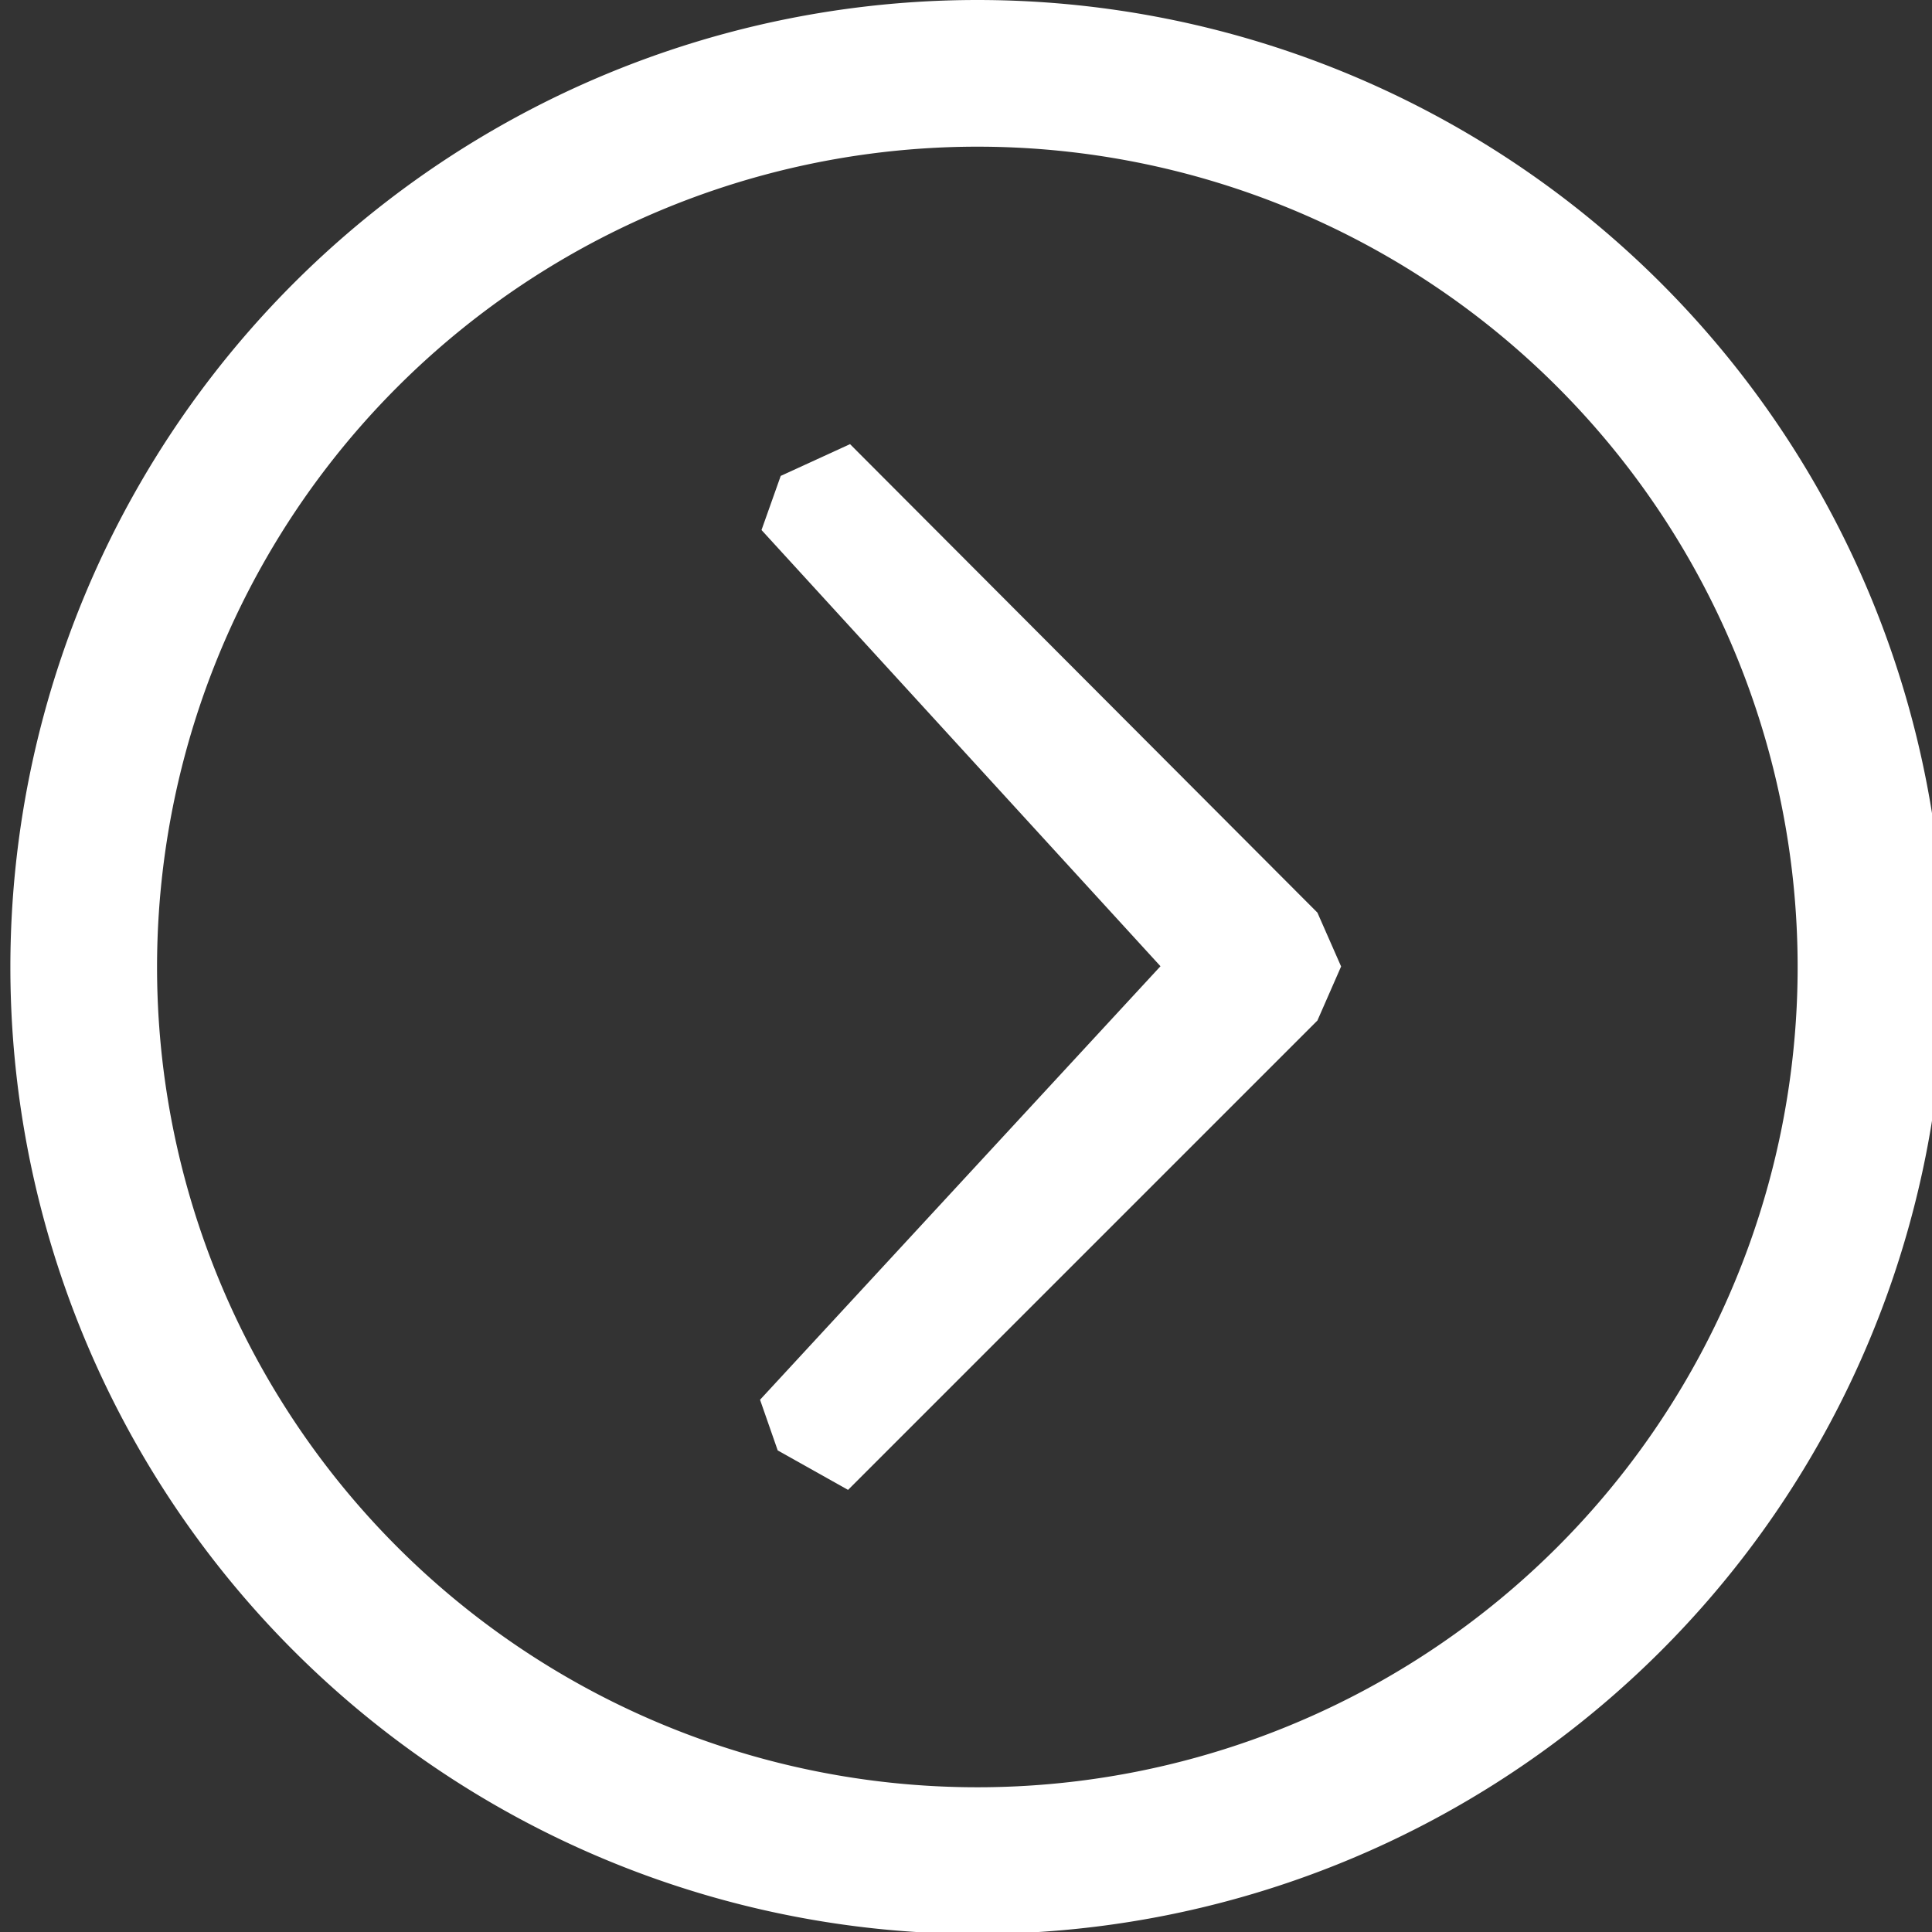
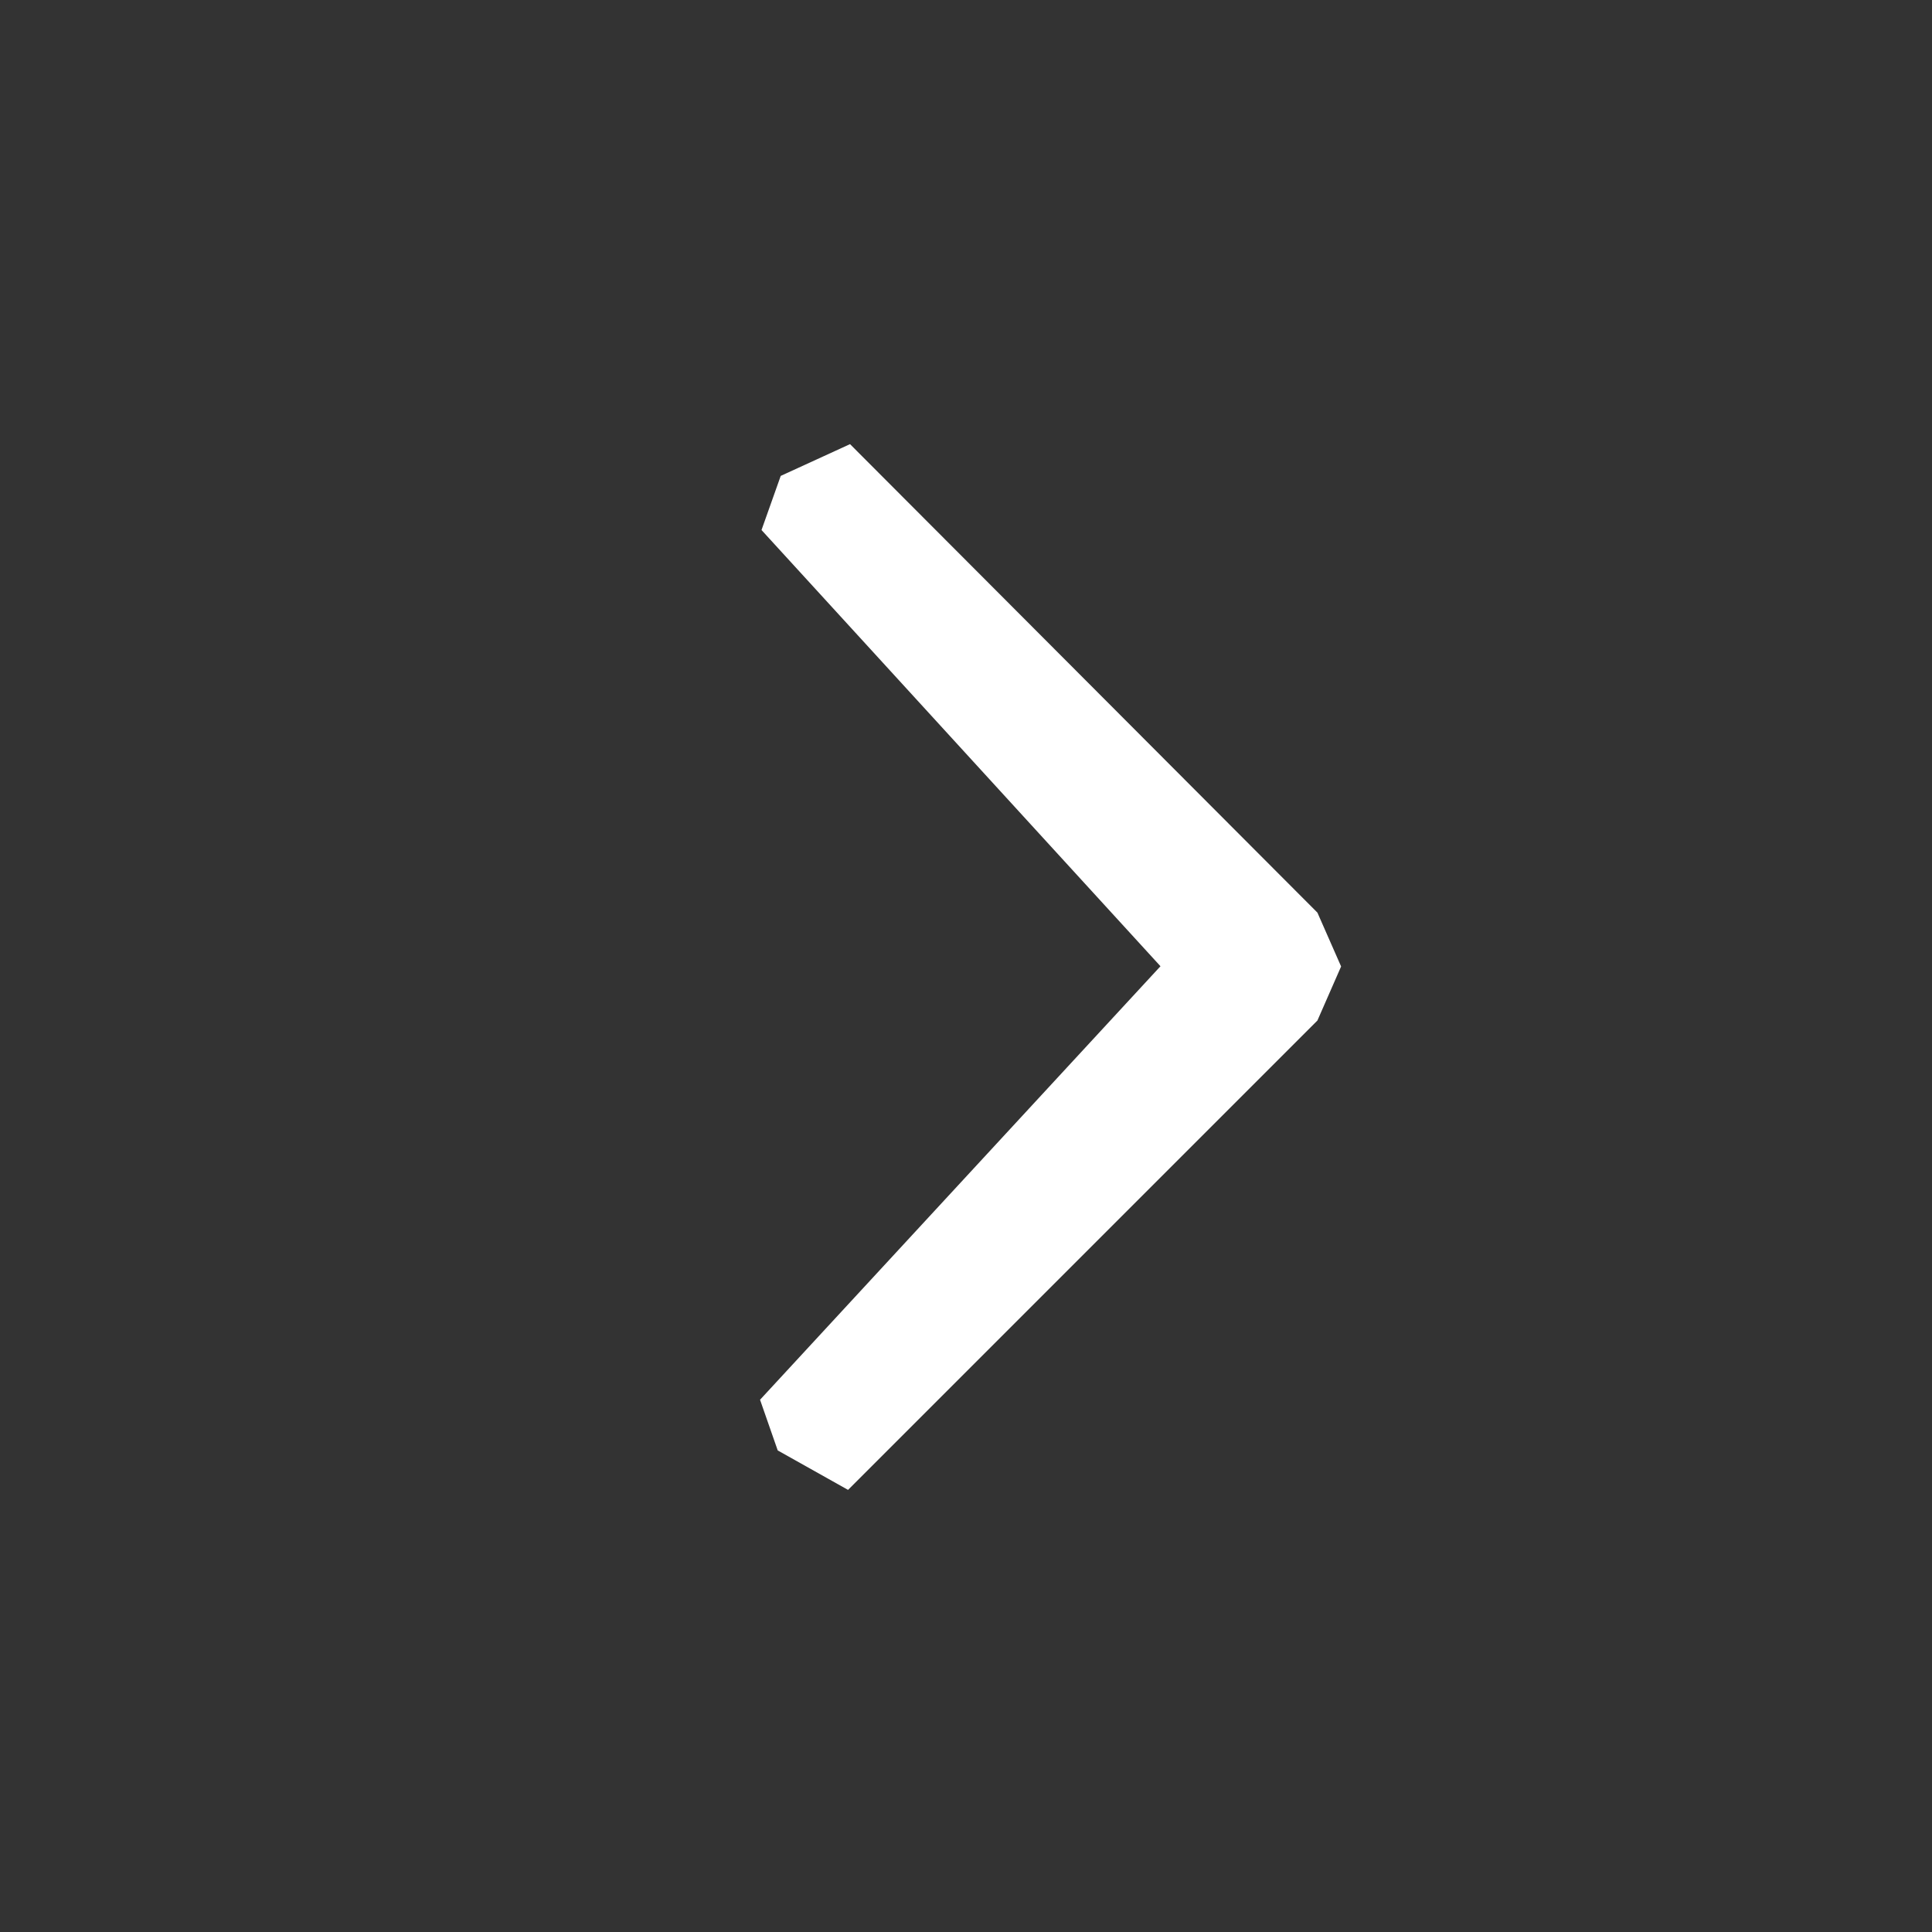
<svg xmlns="http://www.w3.org/2000/svg" xmlns:ns1="http://www.inkscape.org/namespaces/inkscape" xmlns:ns2="http://sodipodi.sourceforge.net/DTD/sodipodi-0.dtd" width="6.981mm" height="6.981mm" viewBox="0 0 6.981 6.981" version="1.1" id="svg1852" ns1:version="0.92.4 (5da689c313, 2019-01-14)" ns2:docname="chevron.svg">
  <rect x="0" y="0" width="6.981" height="6.981" fill="#333333" stroke="none" />
  <defs id="defs1846" />
  <ns2:namedview id="base" pagecolor="#ffffff" bordercolor="#666666" borderopacity="1.0" ns1:pageopacity="0.0" ns1:pageshadow="2" ns1:zoom="11.2" ns1:cx="-16.829722" ns1:cy="-3.2449005" ns1:document-units="mm" ns1:current-layer="layer1" showgrid="false" fit-margin-top="0" fit-margin-left="0" fit-margin-right="0" fit-margin-bottom="0" ns1:window-width="1920" ns1:window-height="1145" ns1:window-x="1280" ns1:window-y="26" ns1:window-maximized="1" />
  <g ns1:label="Vrstva 1" ns1:groupmode="layer" id="layer1" transform="translate(-162.819,-39.509)">
    <g id="Group_21-2" data-name="Group 21" transform="matrix(0.265,0,0,0.265,138.742,39.774)">
      <g id="Group_20-2" data-name="Group 20" transform="translate(92)">
        <g id="Group_19-2" data-name="Group 19">
-           <path id="Path_37-2" data-name="Path 37" d="M 849.1,447 A 12.185,12.185 0 1 1 836.918,459.188 12.188,12.188 0 0 1 849.1,447 Z" transform="translate(-836.92,-447)" stroke-miterlimit="10" ns1:connector-curvature="0" style="fill:none;stroke:#ffffff;stroke-width:2;stroke-miterlimit:10" />
-         </g>
+           </g>
      </g>
      <path id="Path_38-2" data-name="Path 38" d="m 861.614,462.767 0.323,0.734 -0.323,0.737 -6.4,6.4 -0.959,-0.538 -0.241,-0.691 5.46,-5.911 -5.44,-5.948 0.262,-0.738 0.945,-0.433 z" transform="translate(-752.794,-451.323)" ns1:connector-curvature="0" style="fill:#ffffff" />
    </g>
  </g>
</svg>